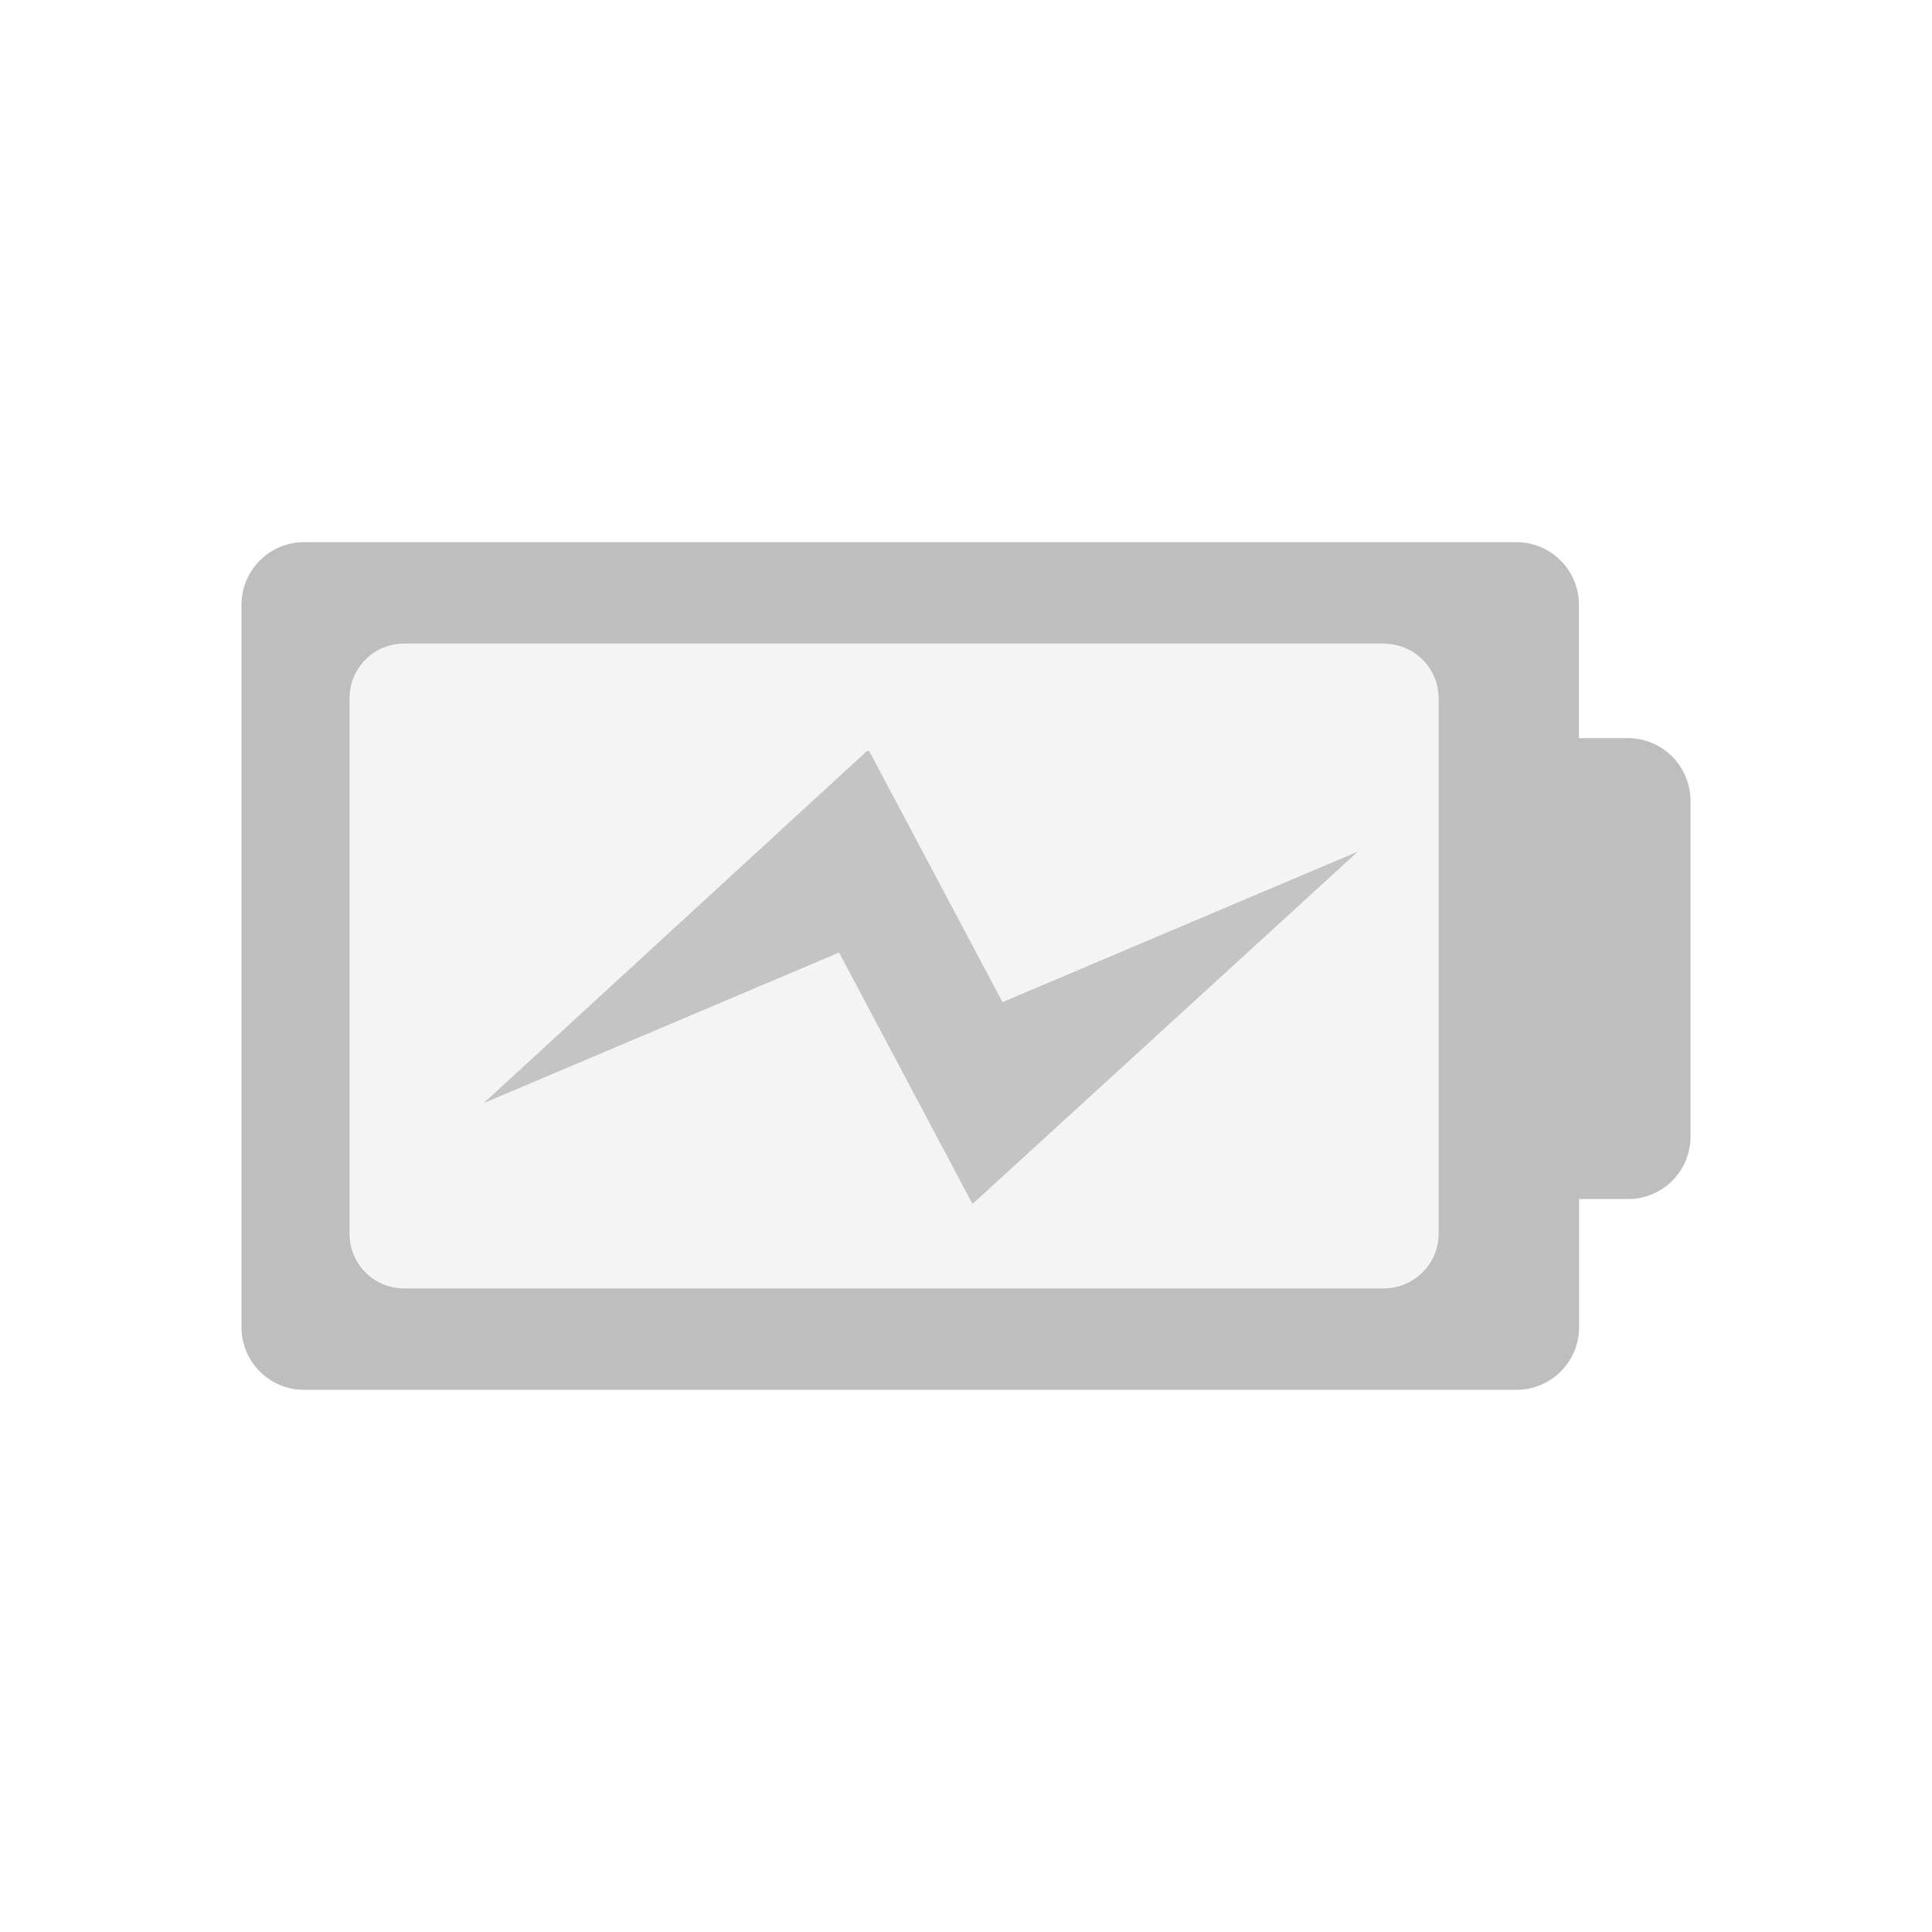
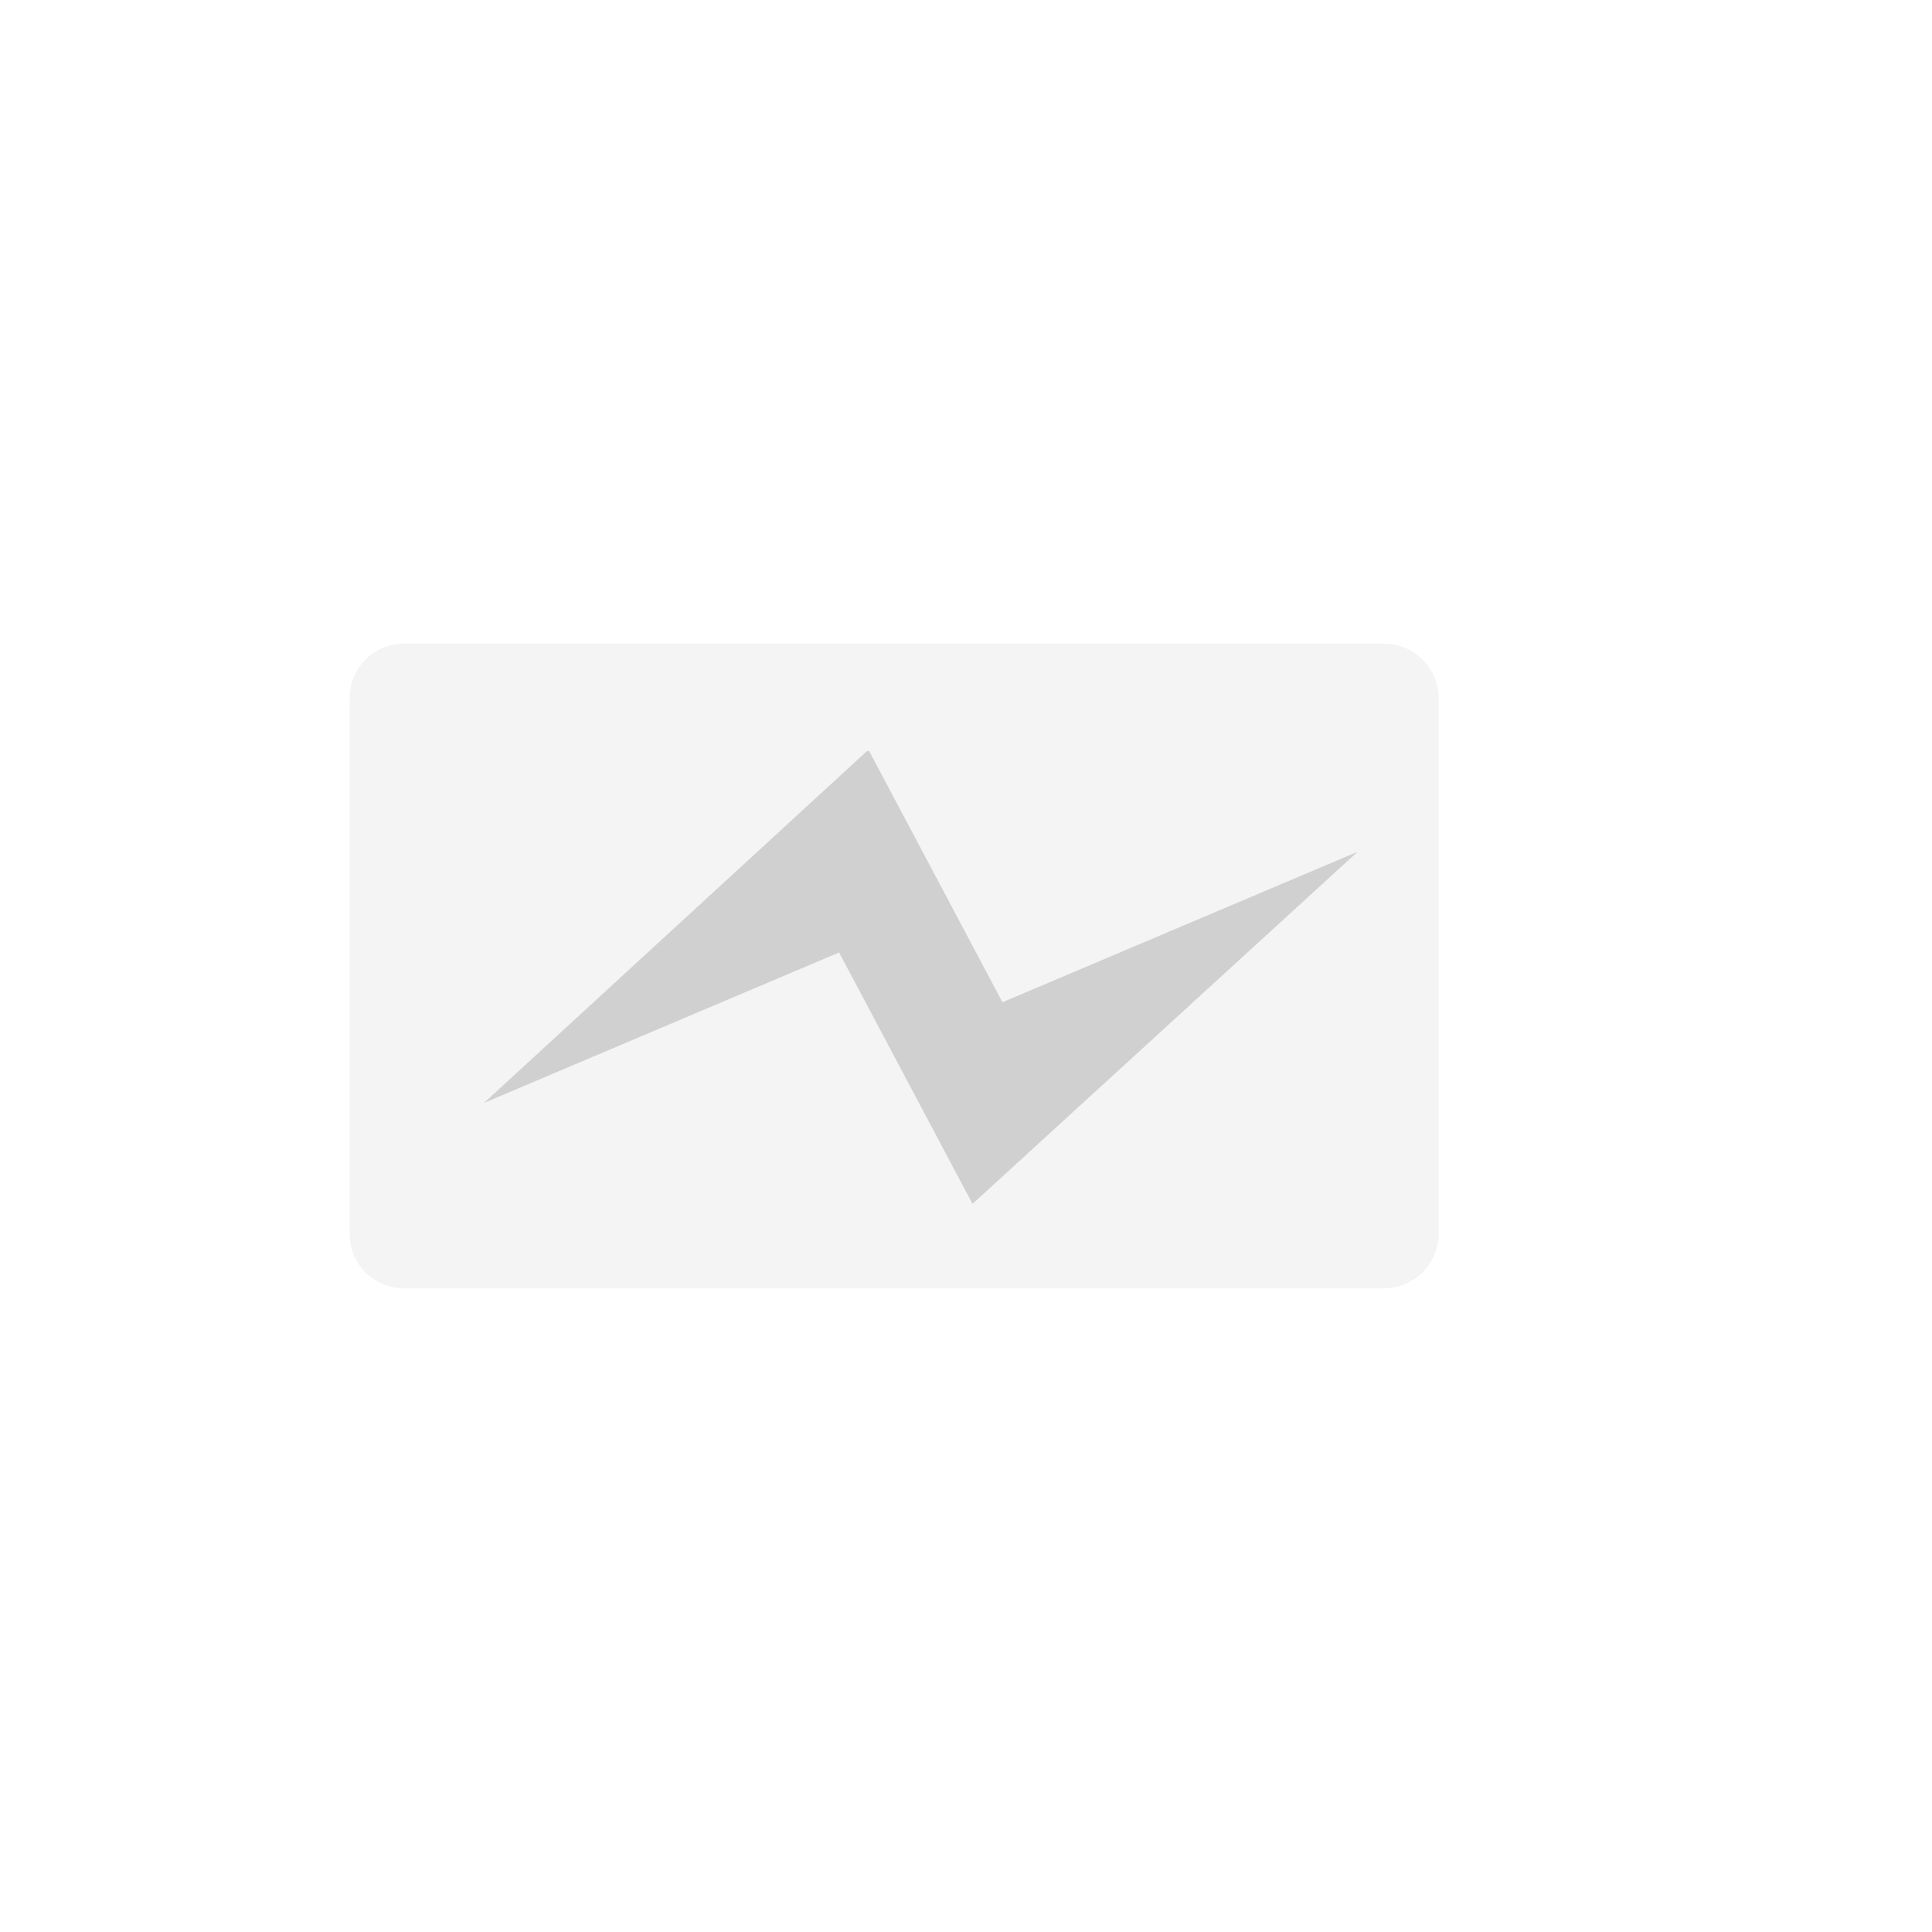
<svg xmlns="http://www.w3.org/2000/svg" xmlns:ns1="http://www.inkscape.org/namespaces/inkscape" xmlns:ns2="http://sodipodi.sourceforge.net/DTD/sodipodi-0.dtd" id="svg7384" style="enable-background:new" height="16" width="16" version="1.1" ns1:version="0.92.1 r15371" ns2:docname="battery-low-charging-symbolic.svg">
  <ns2:namedview pagecolor="#f0f0f0" bordercolor="#666666" borderopacity="1" objecttolerance="10" gridtolerance="10" guidetolerance="10" ns1:pageopacity="0" ns1:pageshadow="2" ns1:window-width="1600" ns1:window-height="840" id="namedview11" showgrid="false" ns1:zoom="29.5" ns1:cx="6.9562255" ns1:cy="7.9094473" ns1:window-x="0" ns1:window-y="32" ns1:window-maximized="1" ns1:current-layer="g10476" ns1:pagecheckerboard="false" />
  <title id="title8473">Paper Symbolic Icon Theme</title>
  <defs id="defs7386">
    <filter id="filter7554" style="color-interpolation-filters:sRGB">
      <feBlend id="feBlend7556" in2="BackgroundImage" mode="darken" />
    </filter>
    <filter style="color-interpolation-filters:sRGB" id="filter7554-5">
      <feBlend mode="darken" in2="BackgroundImage" id="feBlend7556-6" />
    </filter>
  </defs>
  <g id="g10476">
    <g id="g7341">
      <path ns2:nodetypes="sscssscss" ns1:connector-curvature="0" style="fill:#bebebe;fill-opacity:0.157;stroke-width:0.857;enable-background:new" d="m 3.348,5.33 h 8.109 c 0.252,0 0.457,0.201 0.457,0.453 v 4.434 c 0,0.252 -0.205,0.453 -0.457,0.453 H 3.348 c -0.252,0 -0.453,-0.201 -0.453,-0.453 V 5.783 c 0,-0.252 0.201,-0.453 0.453,-0.453 z" id="path10474" />
      <g id="g7329">
        <g style="enable-background:new" id="g10462">
-           <path ns2:nodetypes="cccccccc" id="path841-6" d="m 7.18,6.22 h 0.018 l 1.104,2.08 2.941,-1.246 -3.189,2.916 -1.105,-2.082 -2.941,1.246 z" style="fill:#bebebe;fill-opacity:0.667;stroke-width:0.709;enable-background:new" ns1:connector-curvature="0" />
          <g transform="matrix(0.01,0,0,0.01,-9.463,29.89)" style="fill:#ffffff;fill-opacity:1" id="g5-4-7" />
          <g transform="matrix(0.01,0,0,0.01,22.983,29.453)" style="fill:#ffffff;fill-opacity:1" id="g5-4-6" />
          <g transform="matrix(0.01,0,0,0.01,-14.412,5.55)" id="g5-4" style="fill:#ffffff;fill-opacity:1" />
          <g transform="matrix(0.01,0,0,0.01,18.034,5.113)" id="g5-4-6-9" style="fill:#ffffff;fill-opacity:1" />
-           <path ns1:connector-curvature="0" style="fill:#bebebe;fill-opacity:1;stroke-width:0.857;enable-background:new" d="m 2.518,4.49 c -0.286,0 -0.518,0.233 -0.518,0.518 v 5.984 c 0,0.286 0.232,0.518 0.518,0.518 H 12.559 c 0.286,0 0.518,-0.232 0.518,-0.518 V 9.93 h 0.406 C 13.769,9.93 14,9.699 14,9.412 V 6.633 C 14,6.347 13.769,6.113 13.482,6.113 h -0.406 v -1.105 c 0,-0.285 -0.231,-0.518 -0.518,-0.518 z m 0.83,0.84 h 8.109 c 0.252,0 0.457,0.201 0.457,0.453 v 4.434 c 0,0.252 -0.205,0.453 -0.457,0.453 H 3.348 c -0.252,0 -0.453,-0.201 -0.453,-0.453 V 5.783 c 0,-0.252 0.201,-0.453 0.453,-0.453 z" id="path854-3-1" />
        </g>
        <path ns1:connector-curvature="0" style="fill:#bebebe;fill-opacity:0.667;stroke-width:0.709;enable-background:new" d="m 7.18,6.22 h 0.018 l 1.104,2.08 2.941,-1.246 -3.189,2.916 -1.105,-2.082 -2.941,1.246 z" id="path10464" ns2:nodetypes="cccccccc" />
      </g>
    </g>
    <g id="g10466" style="fill:#ffffff;fill-opacity:1" transform="matrix(0.01,0,0,0.01,-9.463,29.89)" />
    <g id="g10468" style="fill:#ffffff;fill-opacity:1" transform="matrix(0.01,0,0,0.01,22.983,29.453)" />
    <g style="fill:#ffffff;fill-opacity:1" id="g10470" transform="matrix(0.01,0,0,0.01,-14.412,5.55)" />
    <g style="fill:#ffffff;fill-opacity:1" id="g10472" transform="matrix(0.01,0,0,0.01,18.034,5.113)" />
  </g>
</svg>